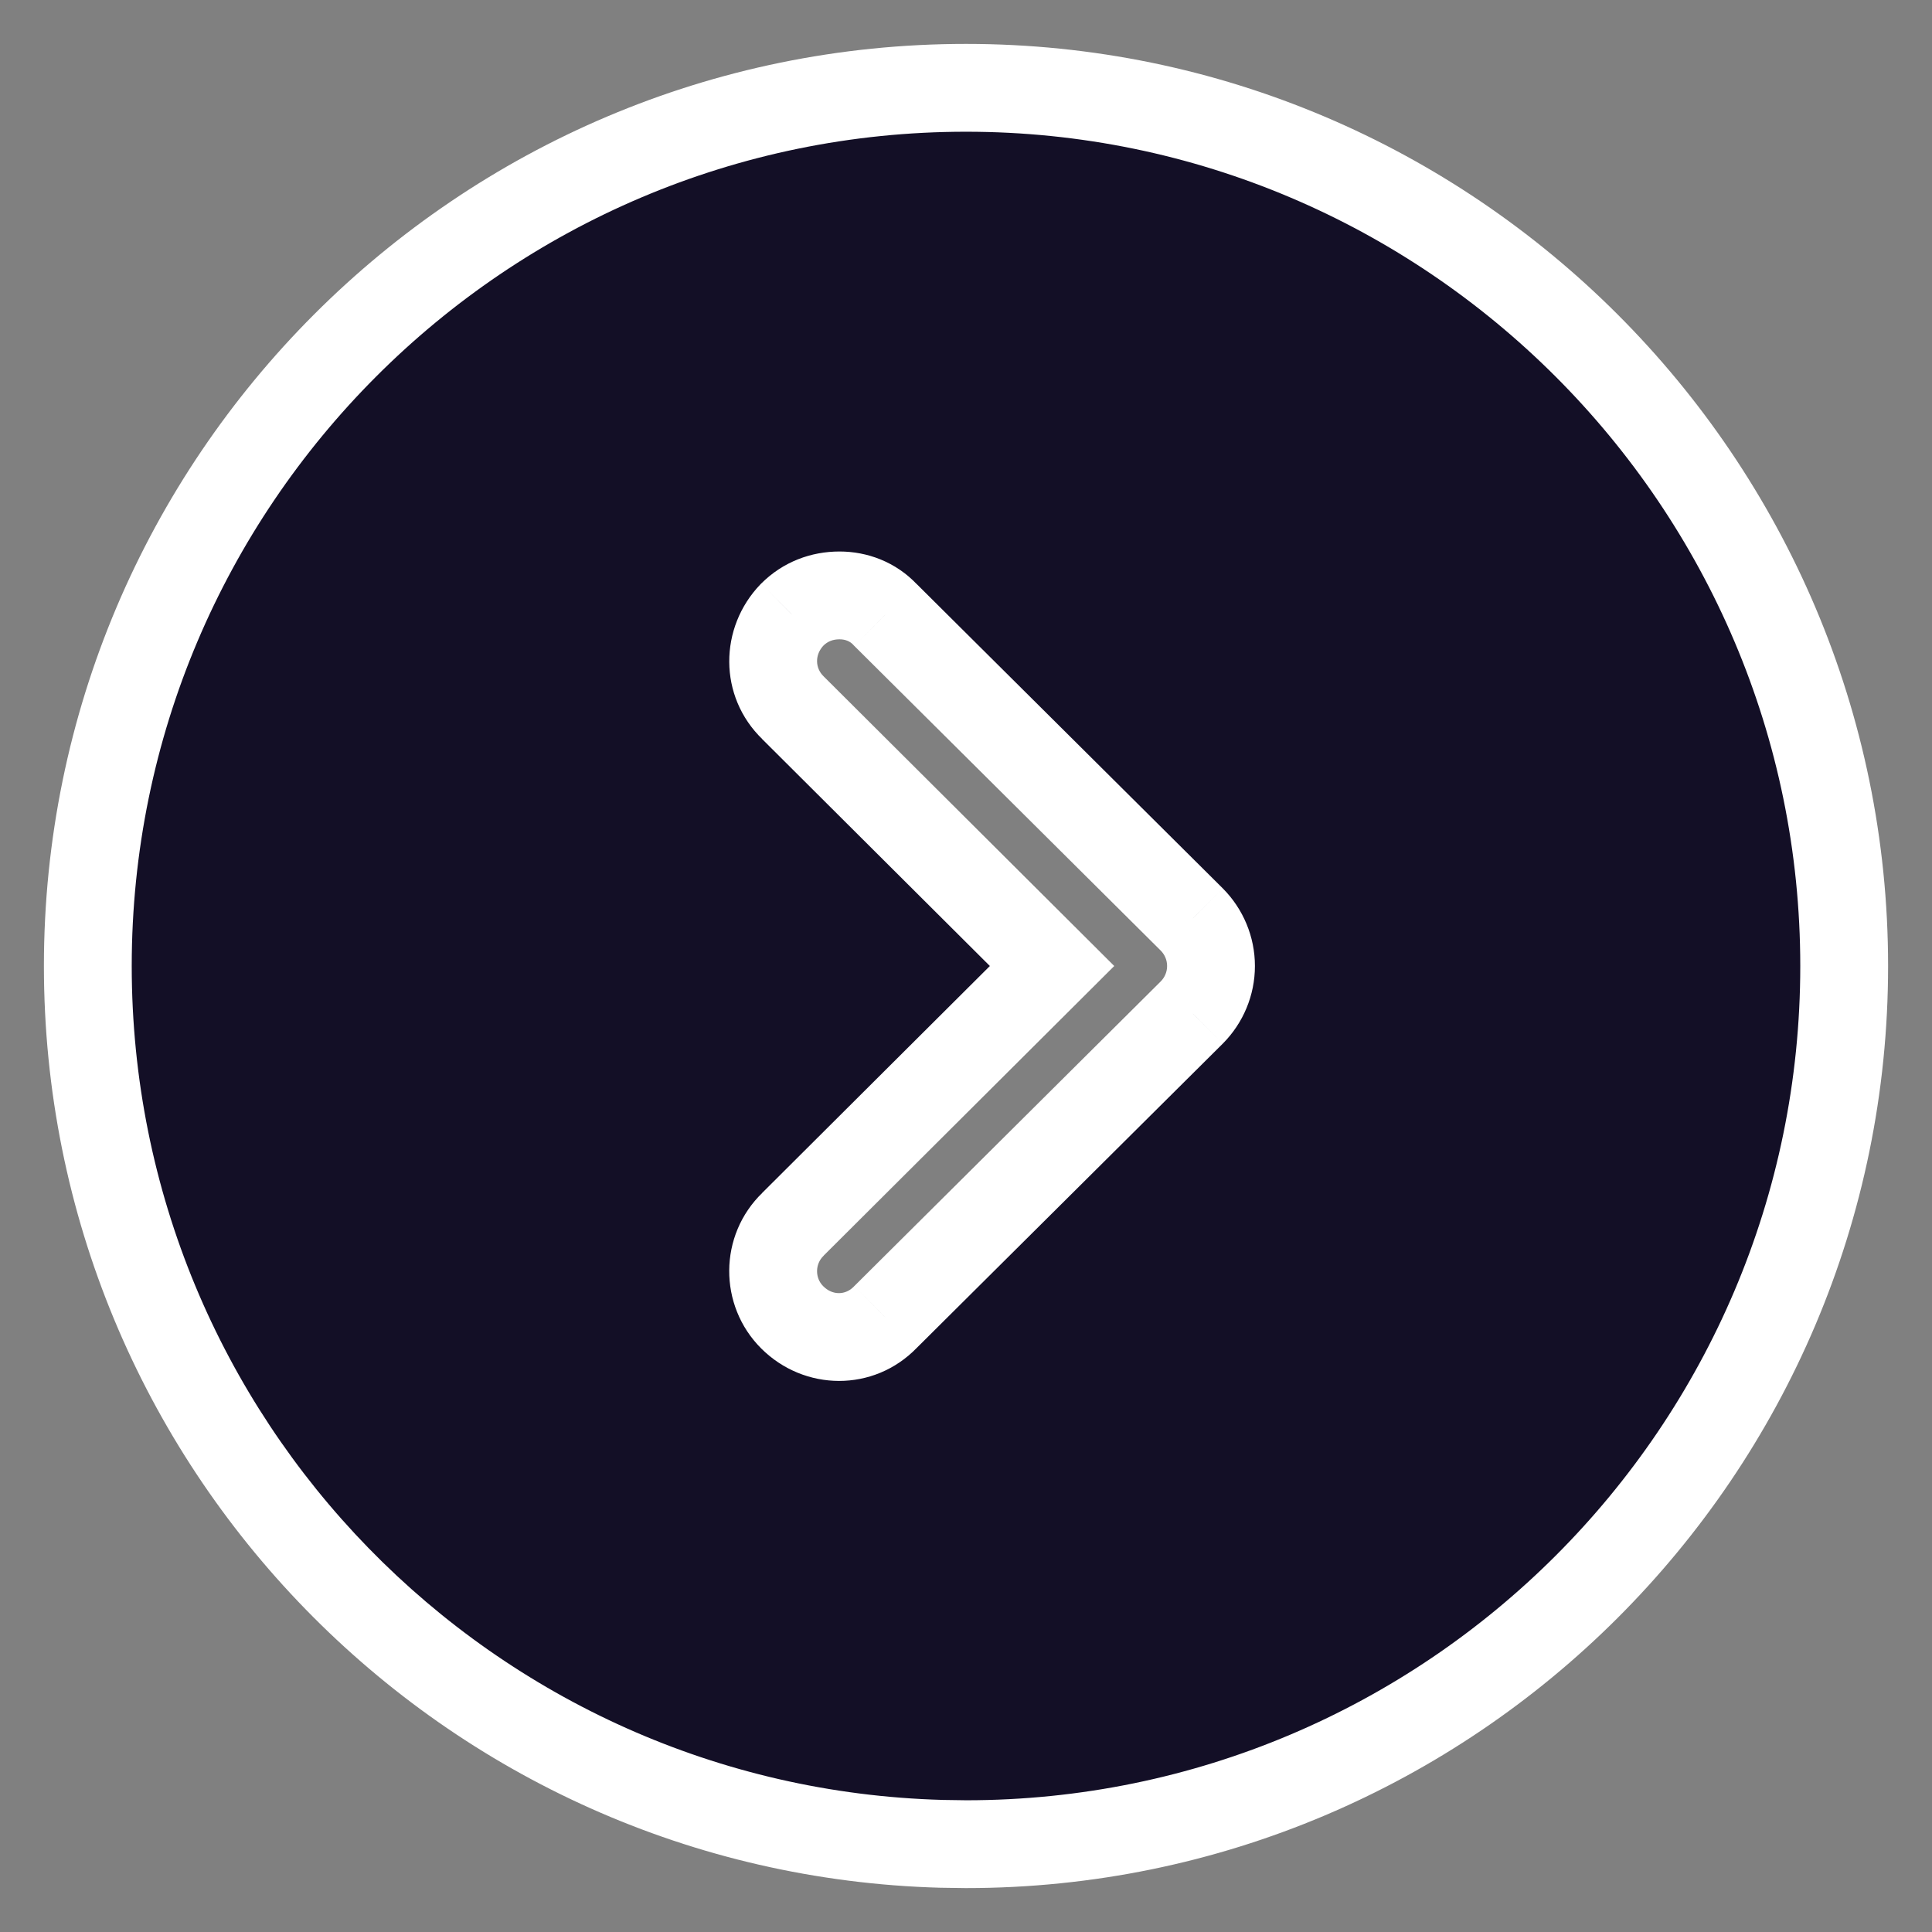
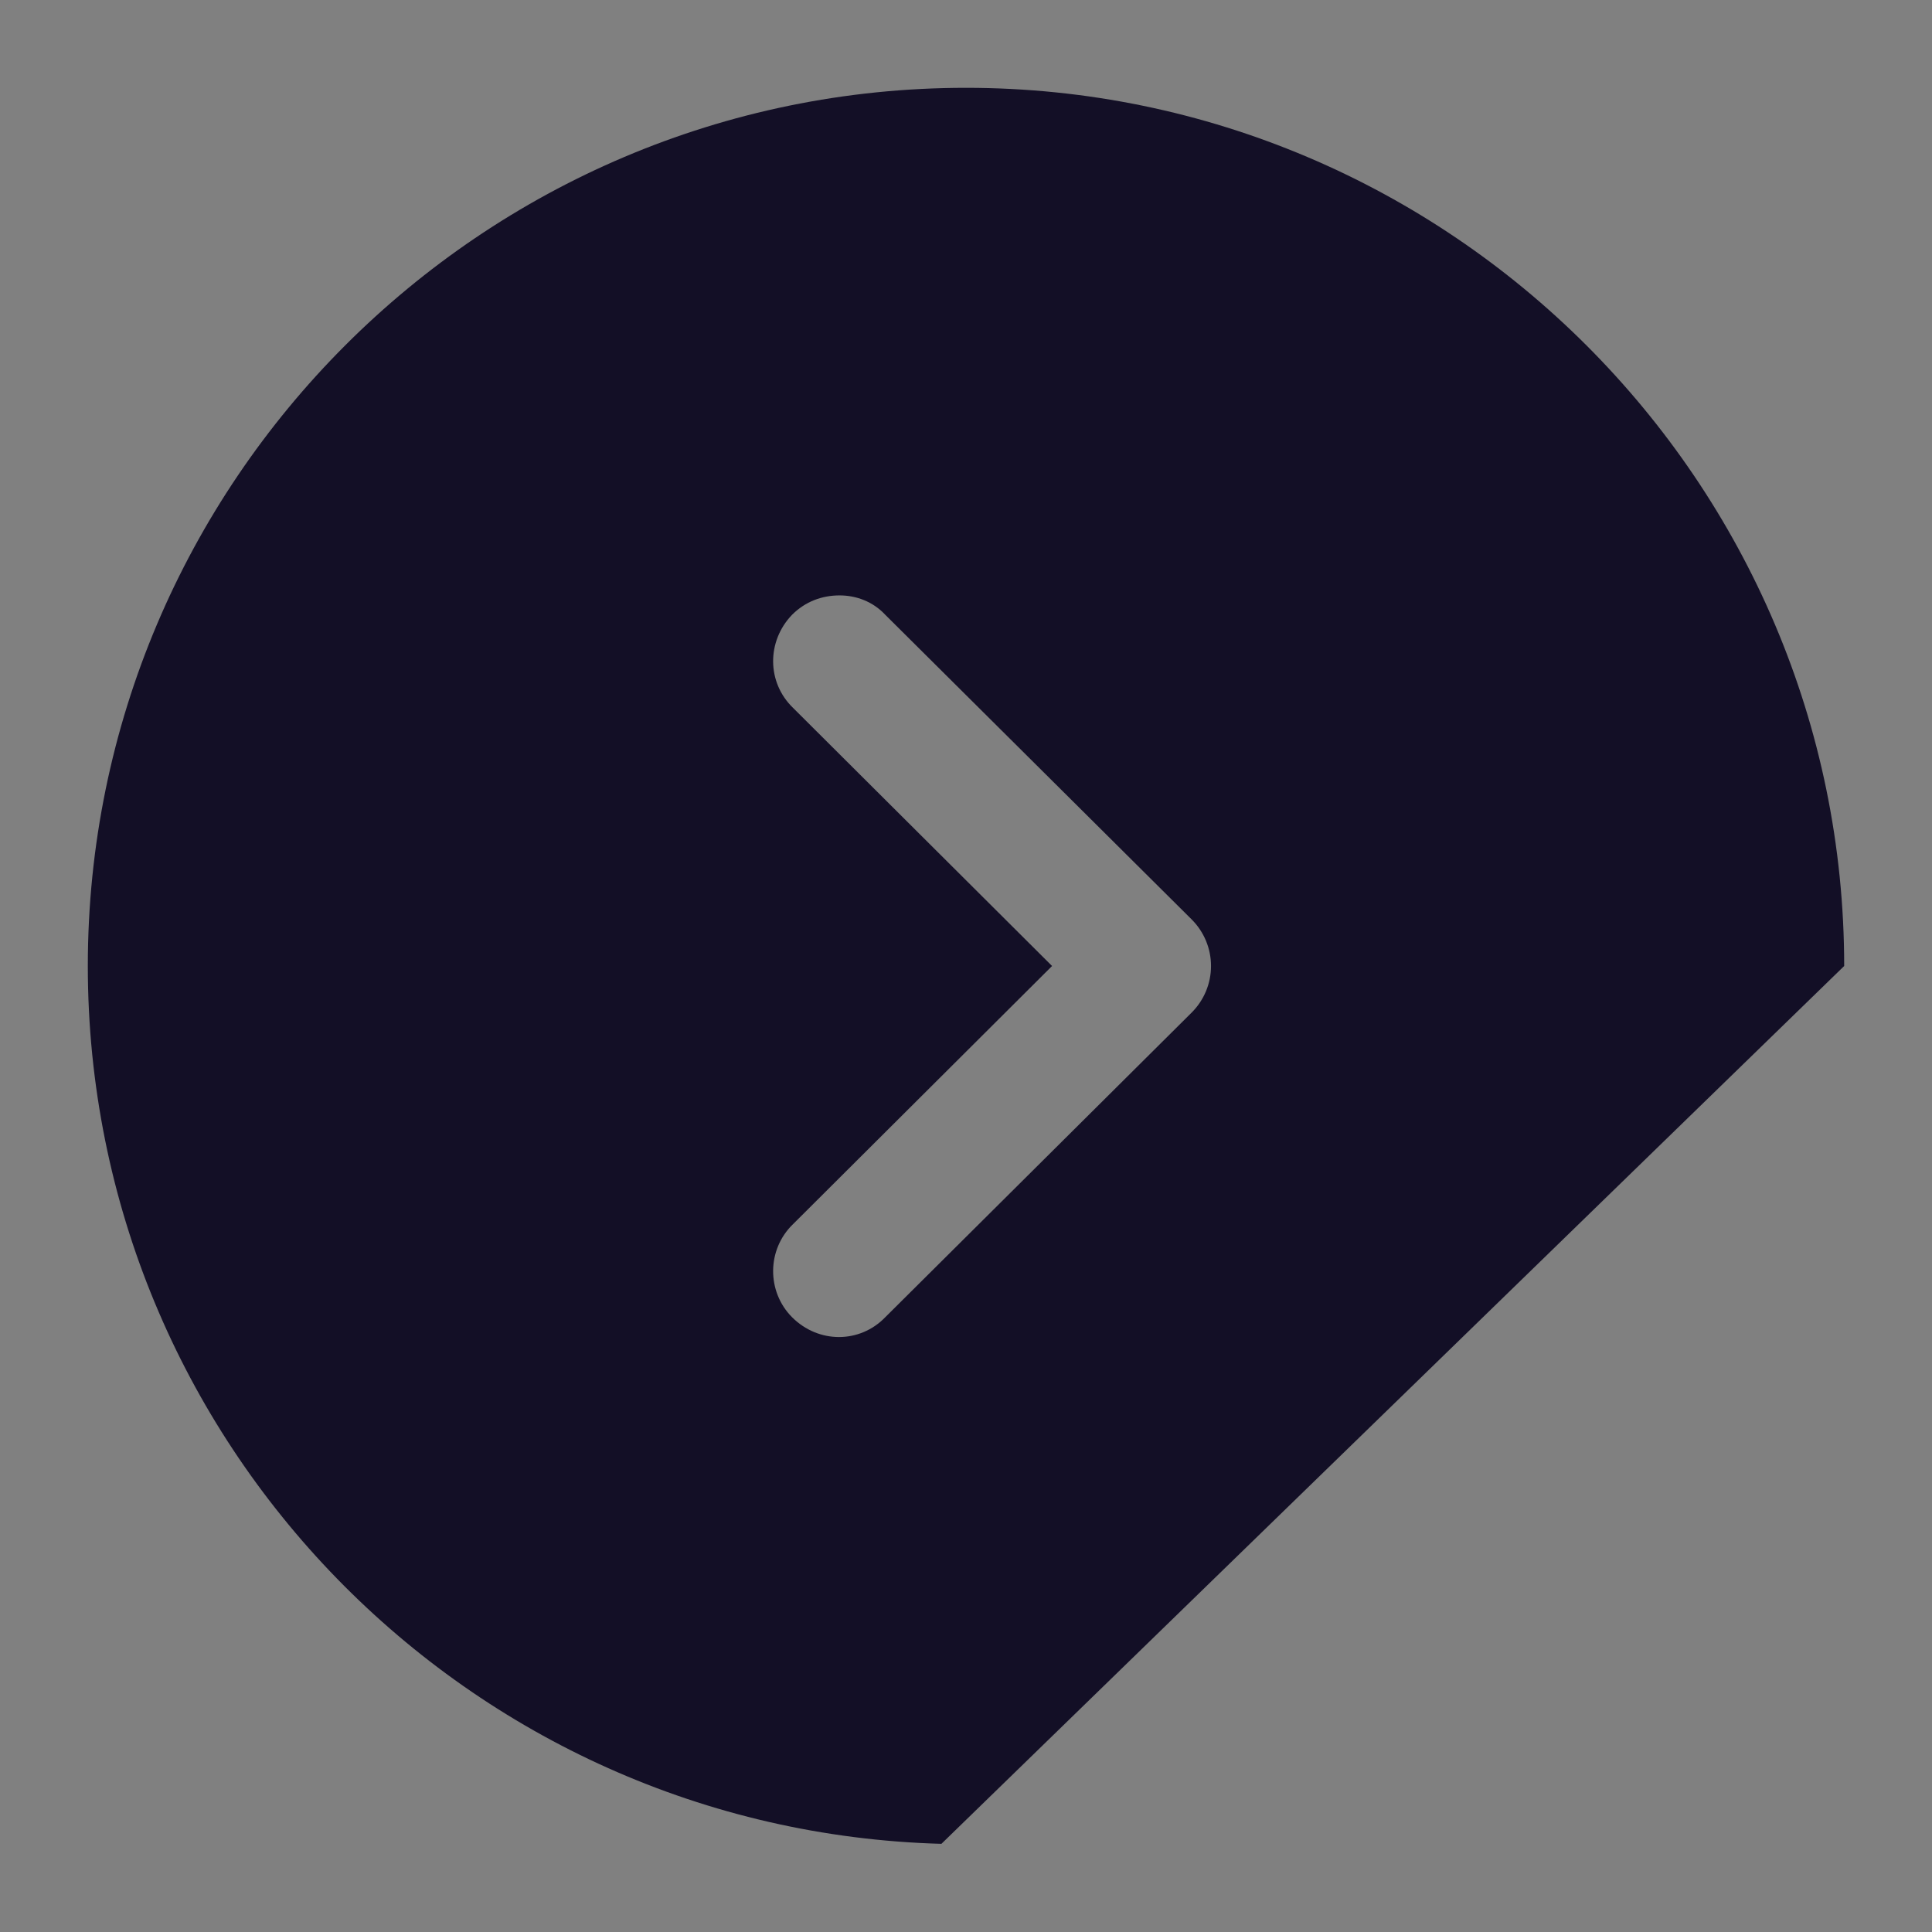
<svg xmlns="http://www.w3.org/2000/svg" width="22" height="22" viewBox="0 0 22 22" fill="none">
  <rect x="0" y="0" width="22" height="22" fill="#808080" stroke="none" />
-   <path fill-rule="evenodd" clip-rule="evenodd" d="M21 11C21 16.52 16.51 21 11 21L10.72 20.996C5.33 20.848 1 16.426 1 11C1 5.49 5.48 1 11 1C16.51 1 21 5.49 21 11ZM9.02 7C8.73 7.3 8.73 7.77 9.03 8.06L11.98 11L9.03 13.94C8.73 14.23 8.73 14.71 9.02 15C9.32 15.3 9.79 15.3 10.08 15L13.57 11.53C13.71 11.39 13.79 11.2 13.79 11C13.79 10.8 13.71 10.61 13.57 10.47L10.08 7C9.94 6.85 9.75 6.78 9.56 6.78C9.36 6.78 9.17 6.85 9.02 7Z" fill="#130F26" />
-   <path d="M11 21L10.993 21.5H11V21ZM10.72 20.996L10.707 21.496L10.713 21.496L10.72 20.996ZM9.03 8.06L9.383 7.706L9.378 7.701L9.03 8.06ZM9.02 7L8.667 6.646L8.661 6.652L9.02 7ZM11.98 11L12.333 11.354L12.688 11L12.333 10.646L11.98 11ZM9.03 13.94L9.378 14.3L9.383 14.294L9.03 13.94ZM9.02 15L9.374 14.646L9.374 14.646L9.02 15ZM10.08 15L9.728 14.645L9.721 14.652L10.08 15ZM13.57 11.53L13.923 11.885L13.924 11.884L13.57 11.53ZM13.57 10.47L13.924 10.116L13.923 10.115L13.57 10.47ZM10.08 7L9.715 7.341L9.721 7.348L9.728 7.355L10.08 7ZM11 21.5C16.786 21.5 21.5 16.797 21.5 11H20.5C20.5 16.244 16.234 20.5 11 20.5V21.5ZM10.713 21.496L10.993 21.5L11.007 20.5L10.727 20.496L10.713 21.496ZM0.5 11C0.5 16.698 5.046 21.34 10.707 21.496L10.734 20.496C5.613 20.355 1.5 16.155 1.5 11H0.5ZM11 0.5C5.204 0.5 0.5 5.214 0.5 11H1.5C1.5 5.766 5.757 1.5 11 1.5V0.5ZM21.5 11C21.5 5.214 16.786 0.5 11 0.5V1.5C16.234 1.5 20.5 5.766 20.5 11H21.5ZM9.378 7.701C9.283 7.609 9.275 7.456 9.38 7.348L8.661 6.652C8.186 7.144 8.177 7.931 8.683 8.419L9.378 7.701ZM12.333 10.646L9.383 7.706L8.677 8.414L11.627 11.354L12.333 10.646ZM9.383 14.294L12.333 11.354L11.627 10.646L8.677 13.586L9.383 14.294ZM9.374 14.646C9.28 14.553 9.28 14.394 9.378 14.3L8.683 13.581C8.18 14.066 8.18 14.867 8.667 15.354L9.374 14.646ZM9.721 14.652C9.63 14.746 9.482 14.755 9.374 14.646L8.667 15.354C9.158 15.845 9.95 15.854 10.44 15.348L9.721 14.652ZM13.218 11.175L9.728 14.645L10.433 15.355L13.923 11.885L13.218 11.175ZM13.29 11C13.29 11.066 13.264 11.129 13.217 11.176L13.924 11.884C14.156 11.651 14.29 11.334 14.29 11H13.29ZM13.217 10.824C13.264 10.871 13.29 10.934 13.29 11H14.29C14.29 10.666 14.156 10.349 13.924 10.116L13.217 10.824ZM9.728 7.355L13.218 10.825L13.923 10.115L10.433 6.645L9.728 7.355ZM9.56 7.28C9.628 7.28 9.68 7.304 9.715 7.341L10.446 6.659C10.2 6.396 9.872 6.28 9.56 6.28V7.28ZM9.374 7.354C9.423 7.305 9.482 7.28 9.56 7.28V6.28C9.238 6.28 8.918 6.395 8.667 6.646L9.374 7.354Z" fill="white" />
+   <path fill-rule="evenodd" clip-rule="evenodd" d="M21 11L10.72 20.996C5.33 20.848 1 16.426 1 11C1 5.49 5.48 1 11 1C16.51 1 21 5.49 21 11ZM9.02 7C8.73 7.3 8.73 7.77 9.03 8.06L11.98 11L9.03 13.94C8.73 14.23 8.73 14.71 9.02 15C9.32 15.3 9.79 15.3 10.08 15L13.57 11.53C13.71 11.39 13.79 11.2 13.79 11C13.79 10.8 13.71 10.61 13.57 10.47L10.08 7C9.94 6.85 9.75 6.78 9.56 6.78C9.36 6.78 9.17 6.85 9.02 7Z" fill="#130F26" />
</svg>